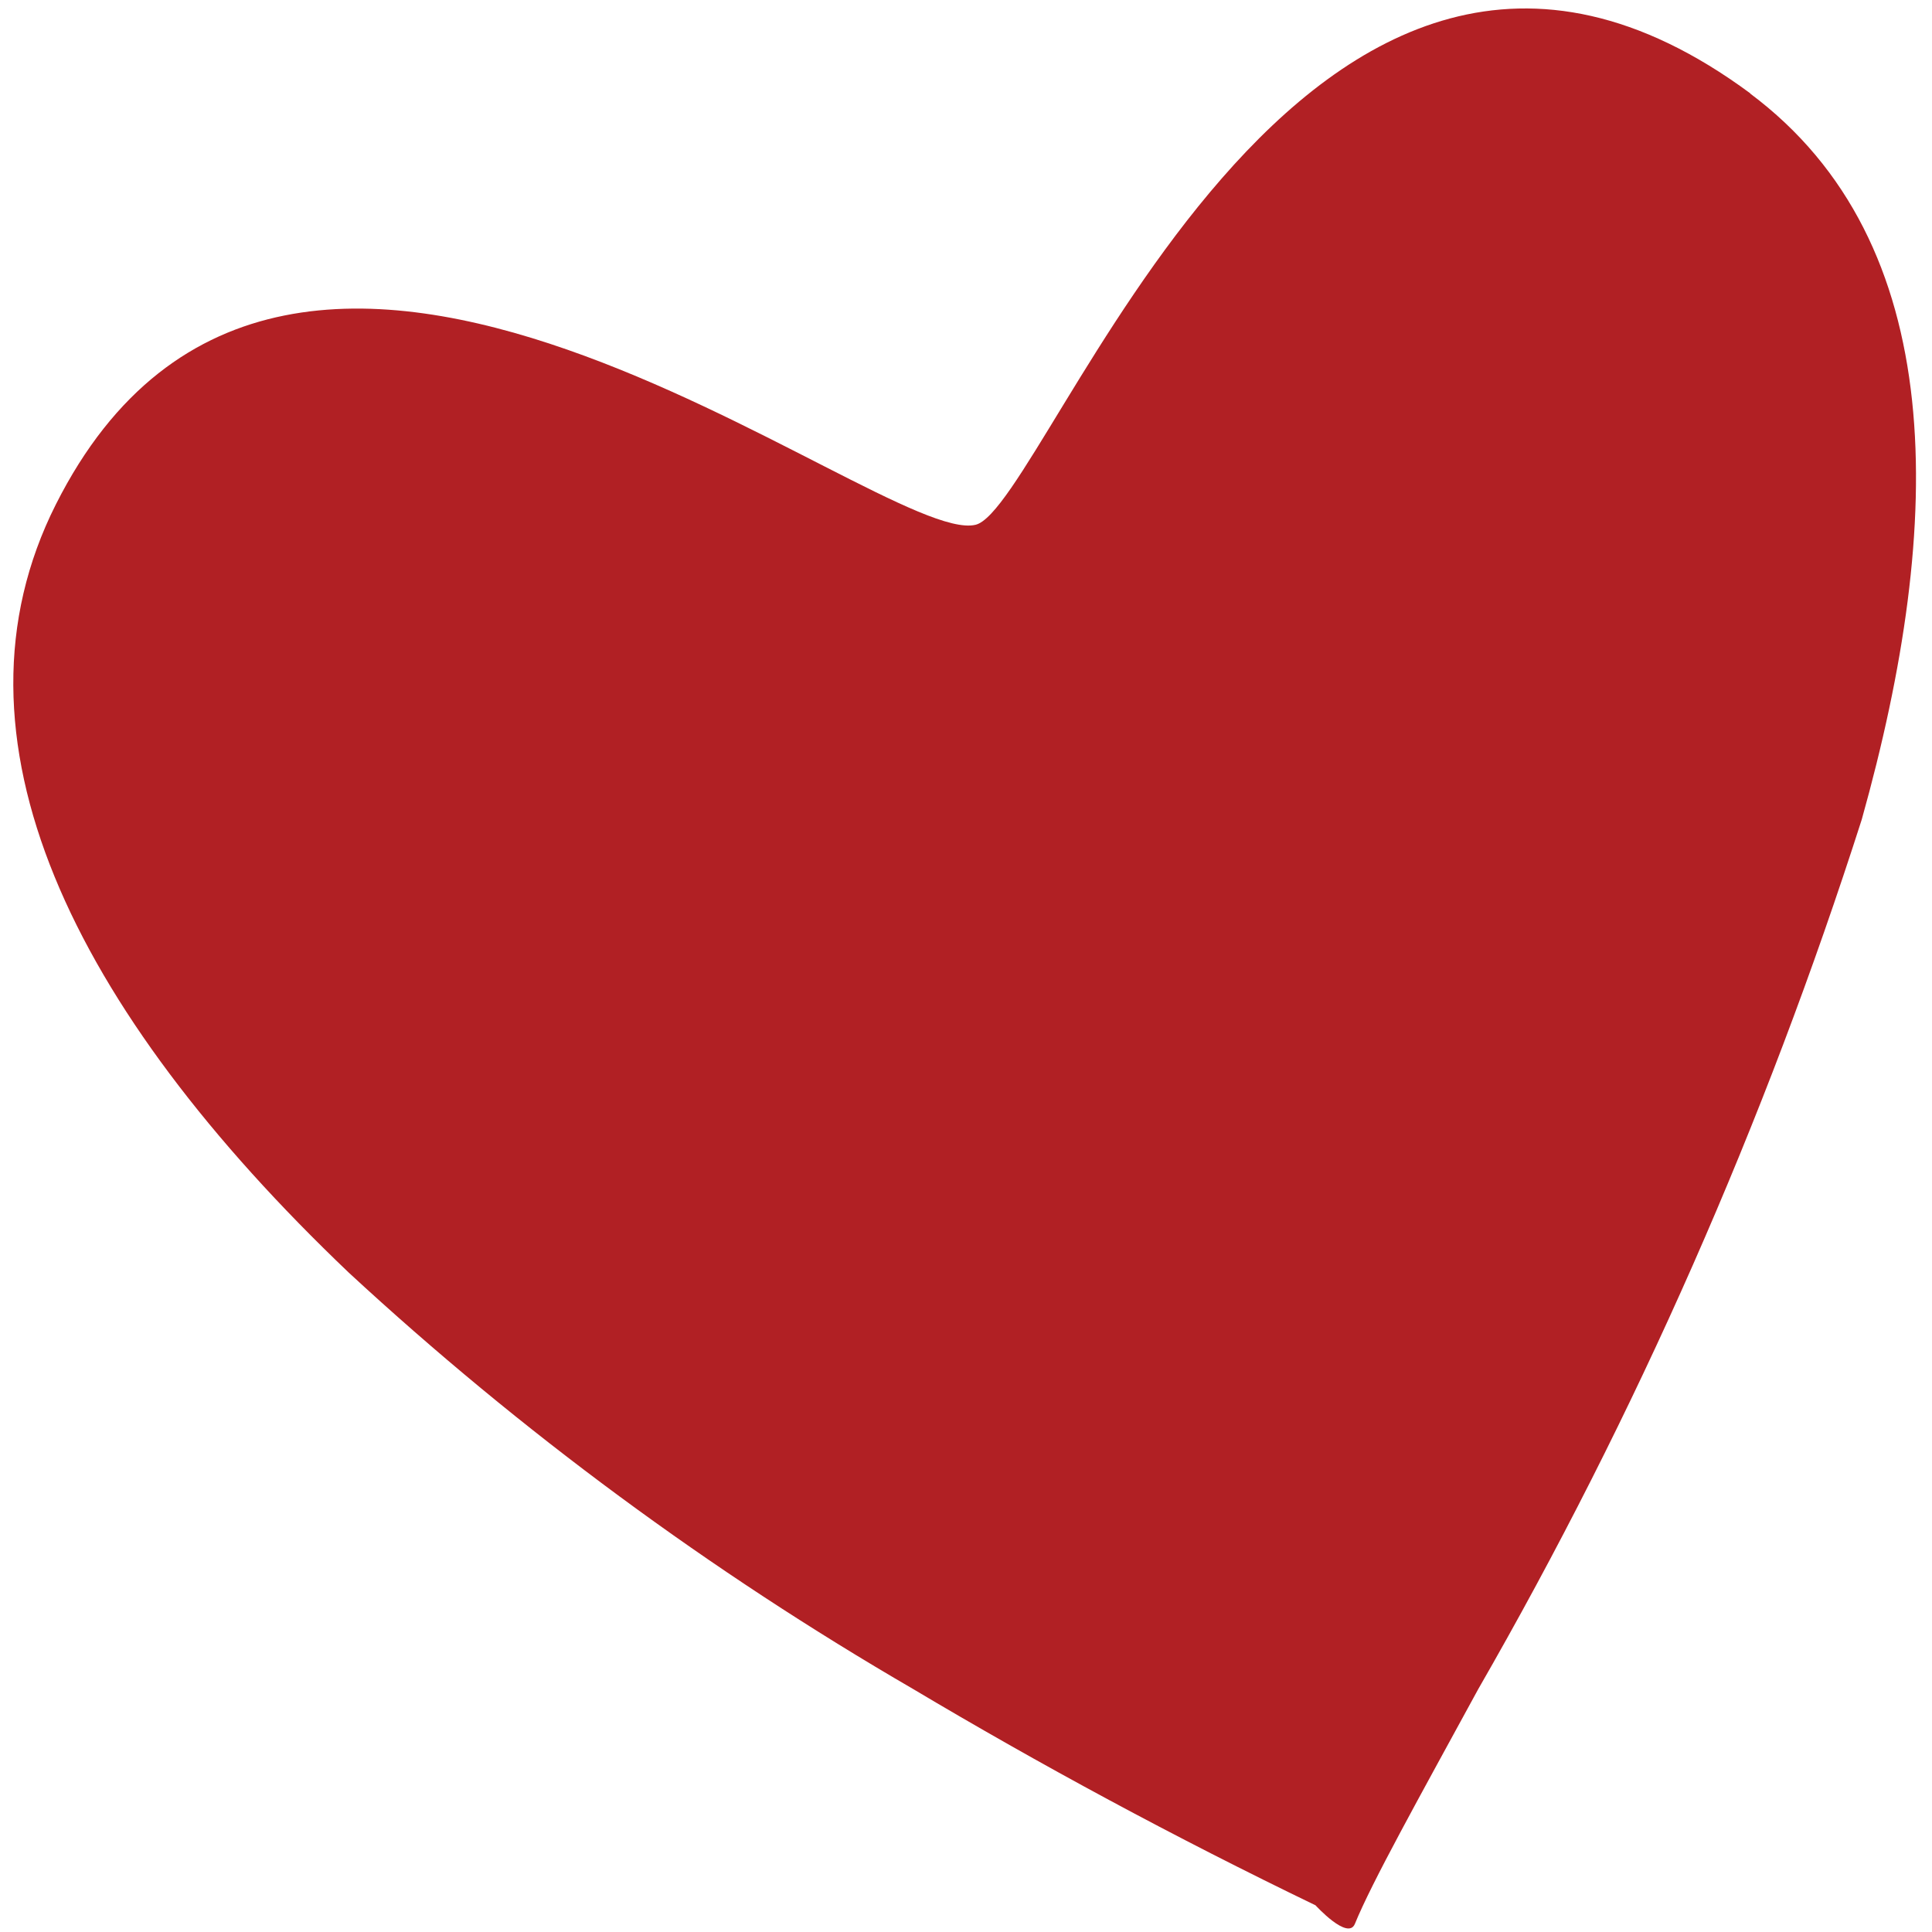
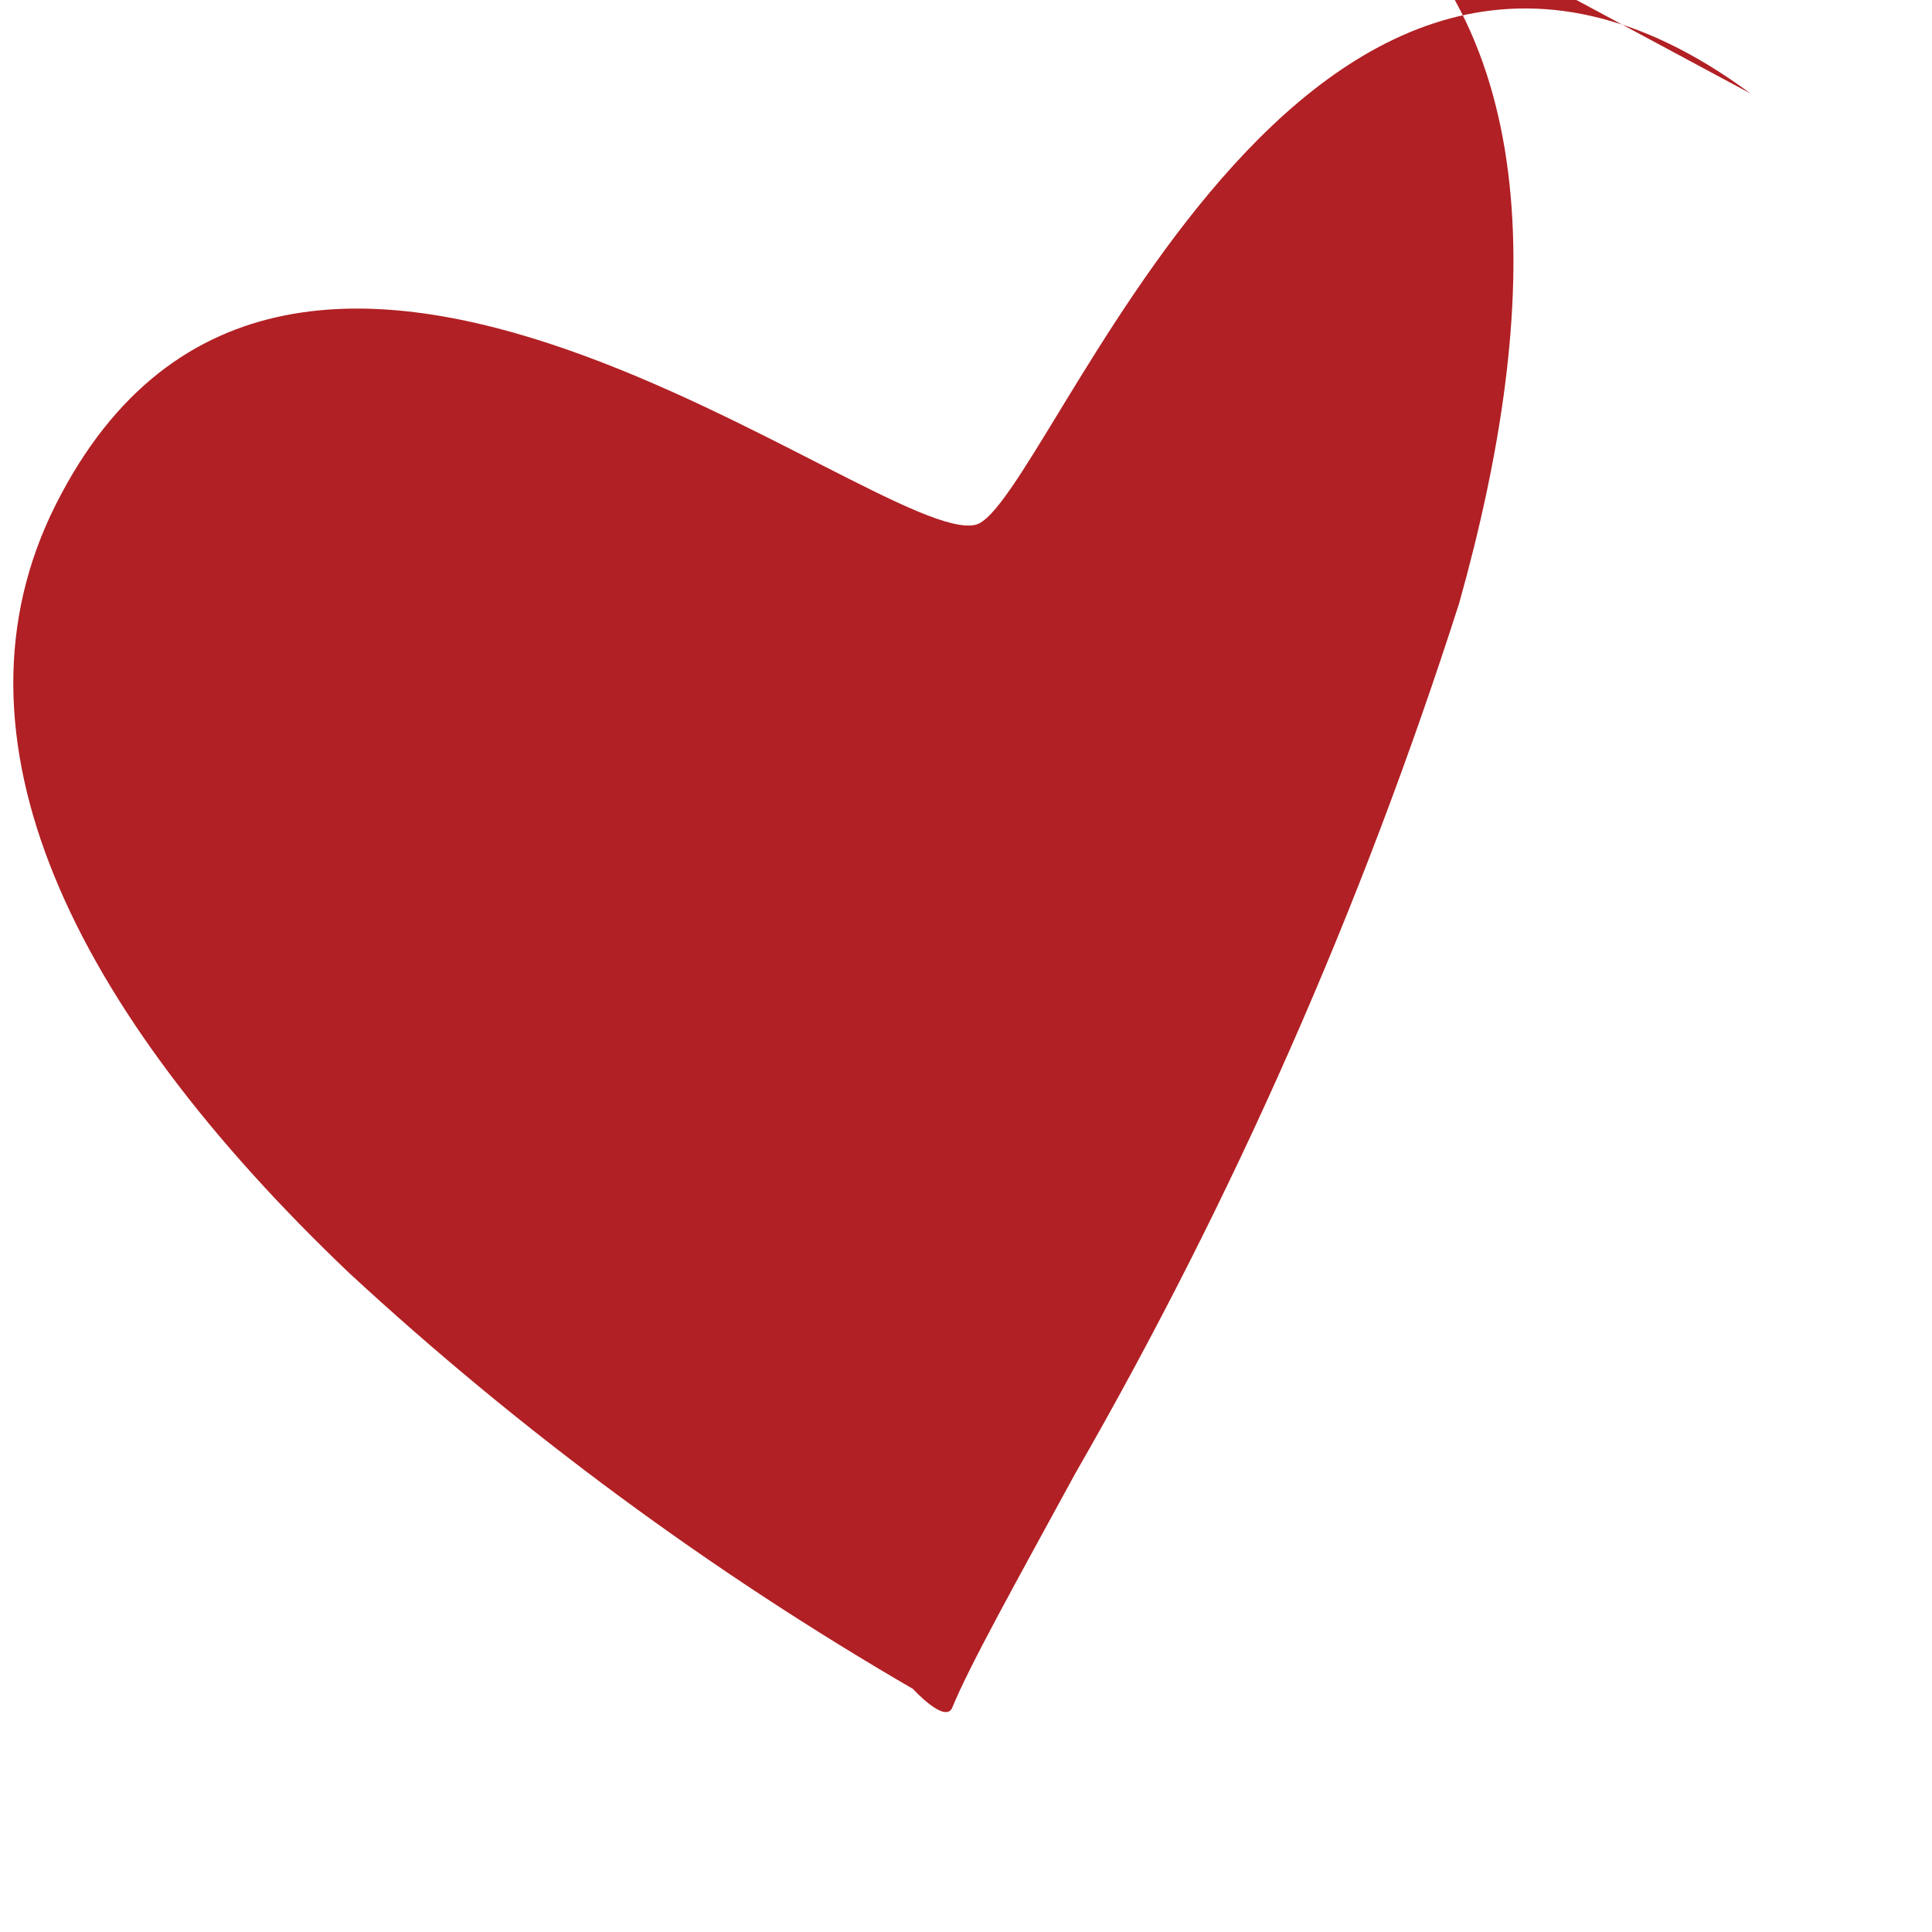
<svg xmlns="http://www.w3.org/2000/svg" id="Layer_1" x="0px" y="0px" viewBox="0 0 550 550" style="enable-background:new 0 0 550 550;" xml:space="preserve">
  <style type="text/css">	.st0{fill:#B12024;}</style>
-   <path id="Path_134" class="st0" d="M498.3,26.6C370.5-67.9,298.4,144.6,277.7,149.4c-27.4,6.5-195.4-137.6-261.8-5.8 c-33.3,66.1,4.5,143.5,83.4,218.7c49,45.3,102.9,85,160.6,118.5c36.1,21.5,74.4,42.2,114.6,61.6c0,0,9.2,10.1,11.2,5.3 c4.8-11.8,18.2-35.8,35.1-66.8c45.1-78.4,81.6-161.4,109.2-247.6c23.8-84.9,25-164.3-31.8-206.7" />
+   <path id="Path_134" class="st0" d="M498.3,26.6C370.5-67.9,298.4,144.6,277.7,149.4c-27.4,6.5-195.4-137.6-261.8-5.8 c-33.3,66.1,4.5,143.5,83.4,218.7c49,45.3,102.9,85,160.6,118.5c0,0,9.2,10.1,11.2,5.3 c4.8-11.8,18.2-35.8,35.1-66.8c45.1-78.4,81.6-161.4,109.2-247.6c23.8-84.9,25-164.3-31.8-206.7" />
</svg>